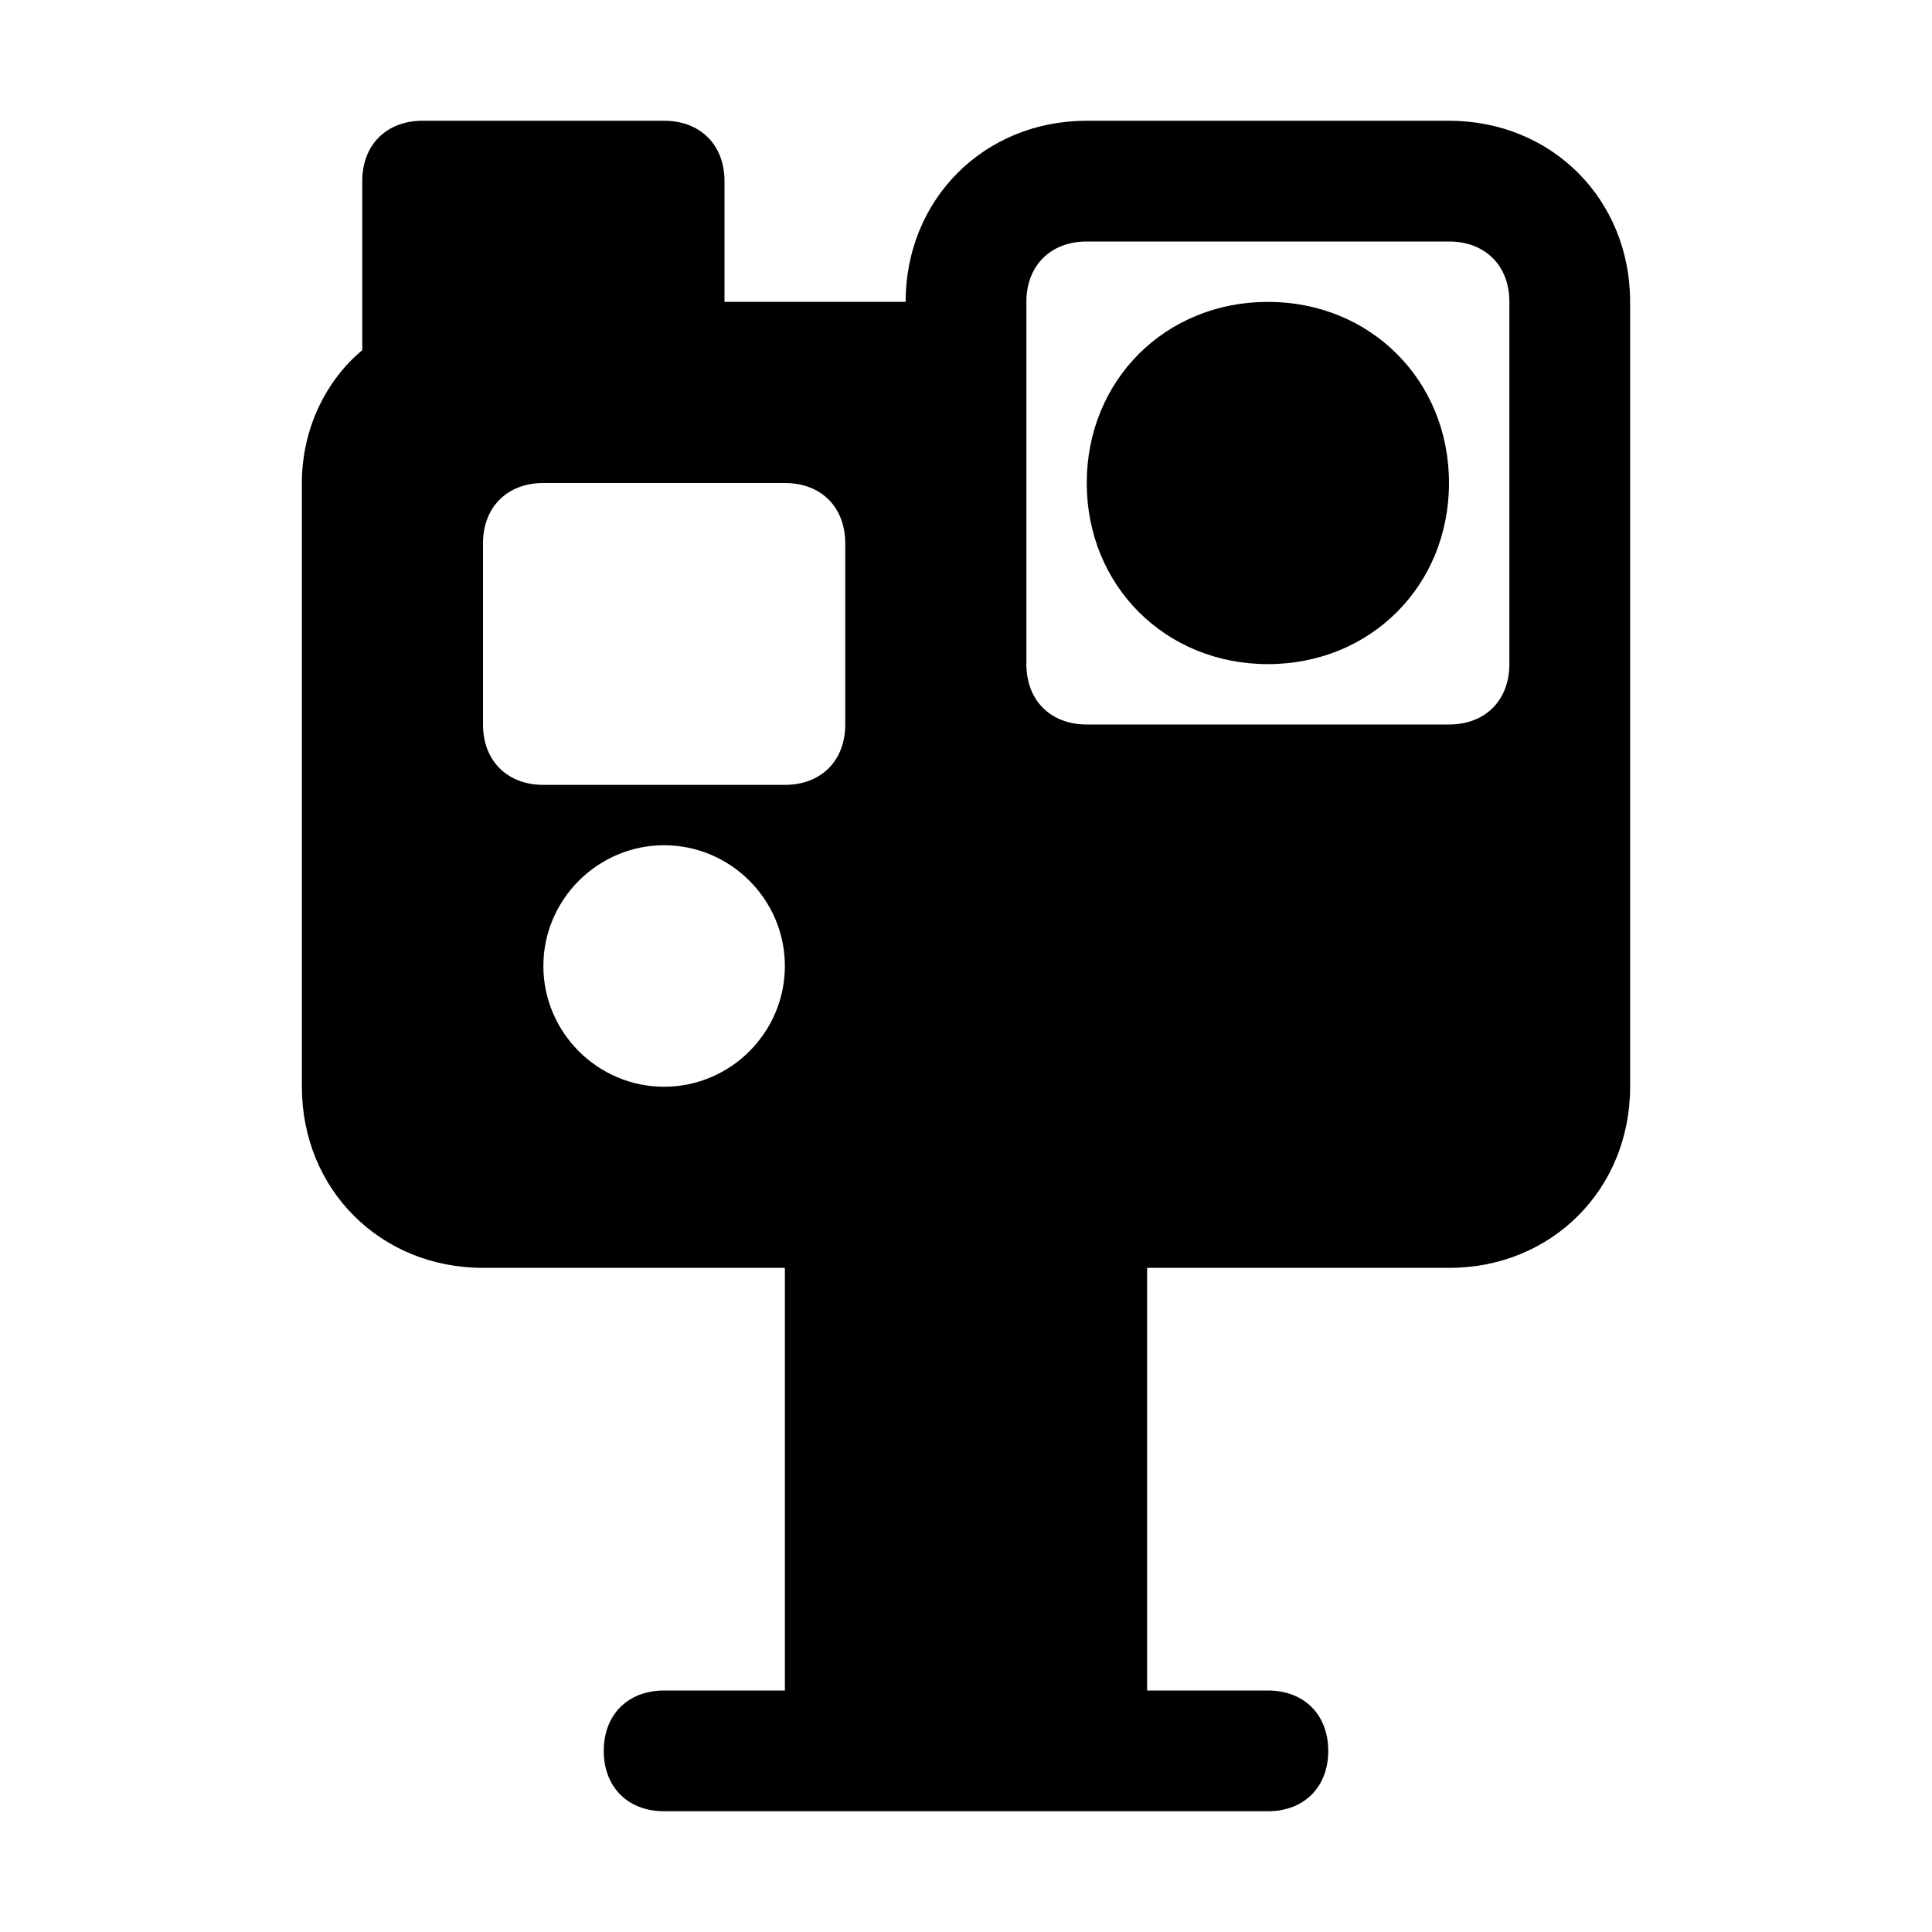
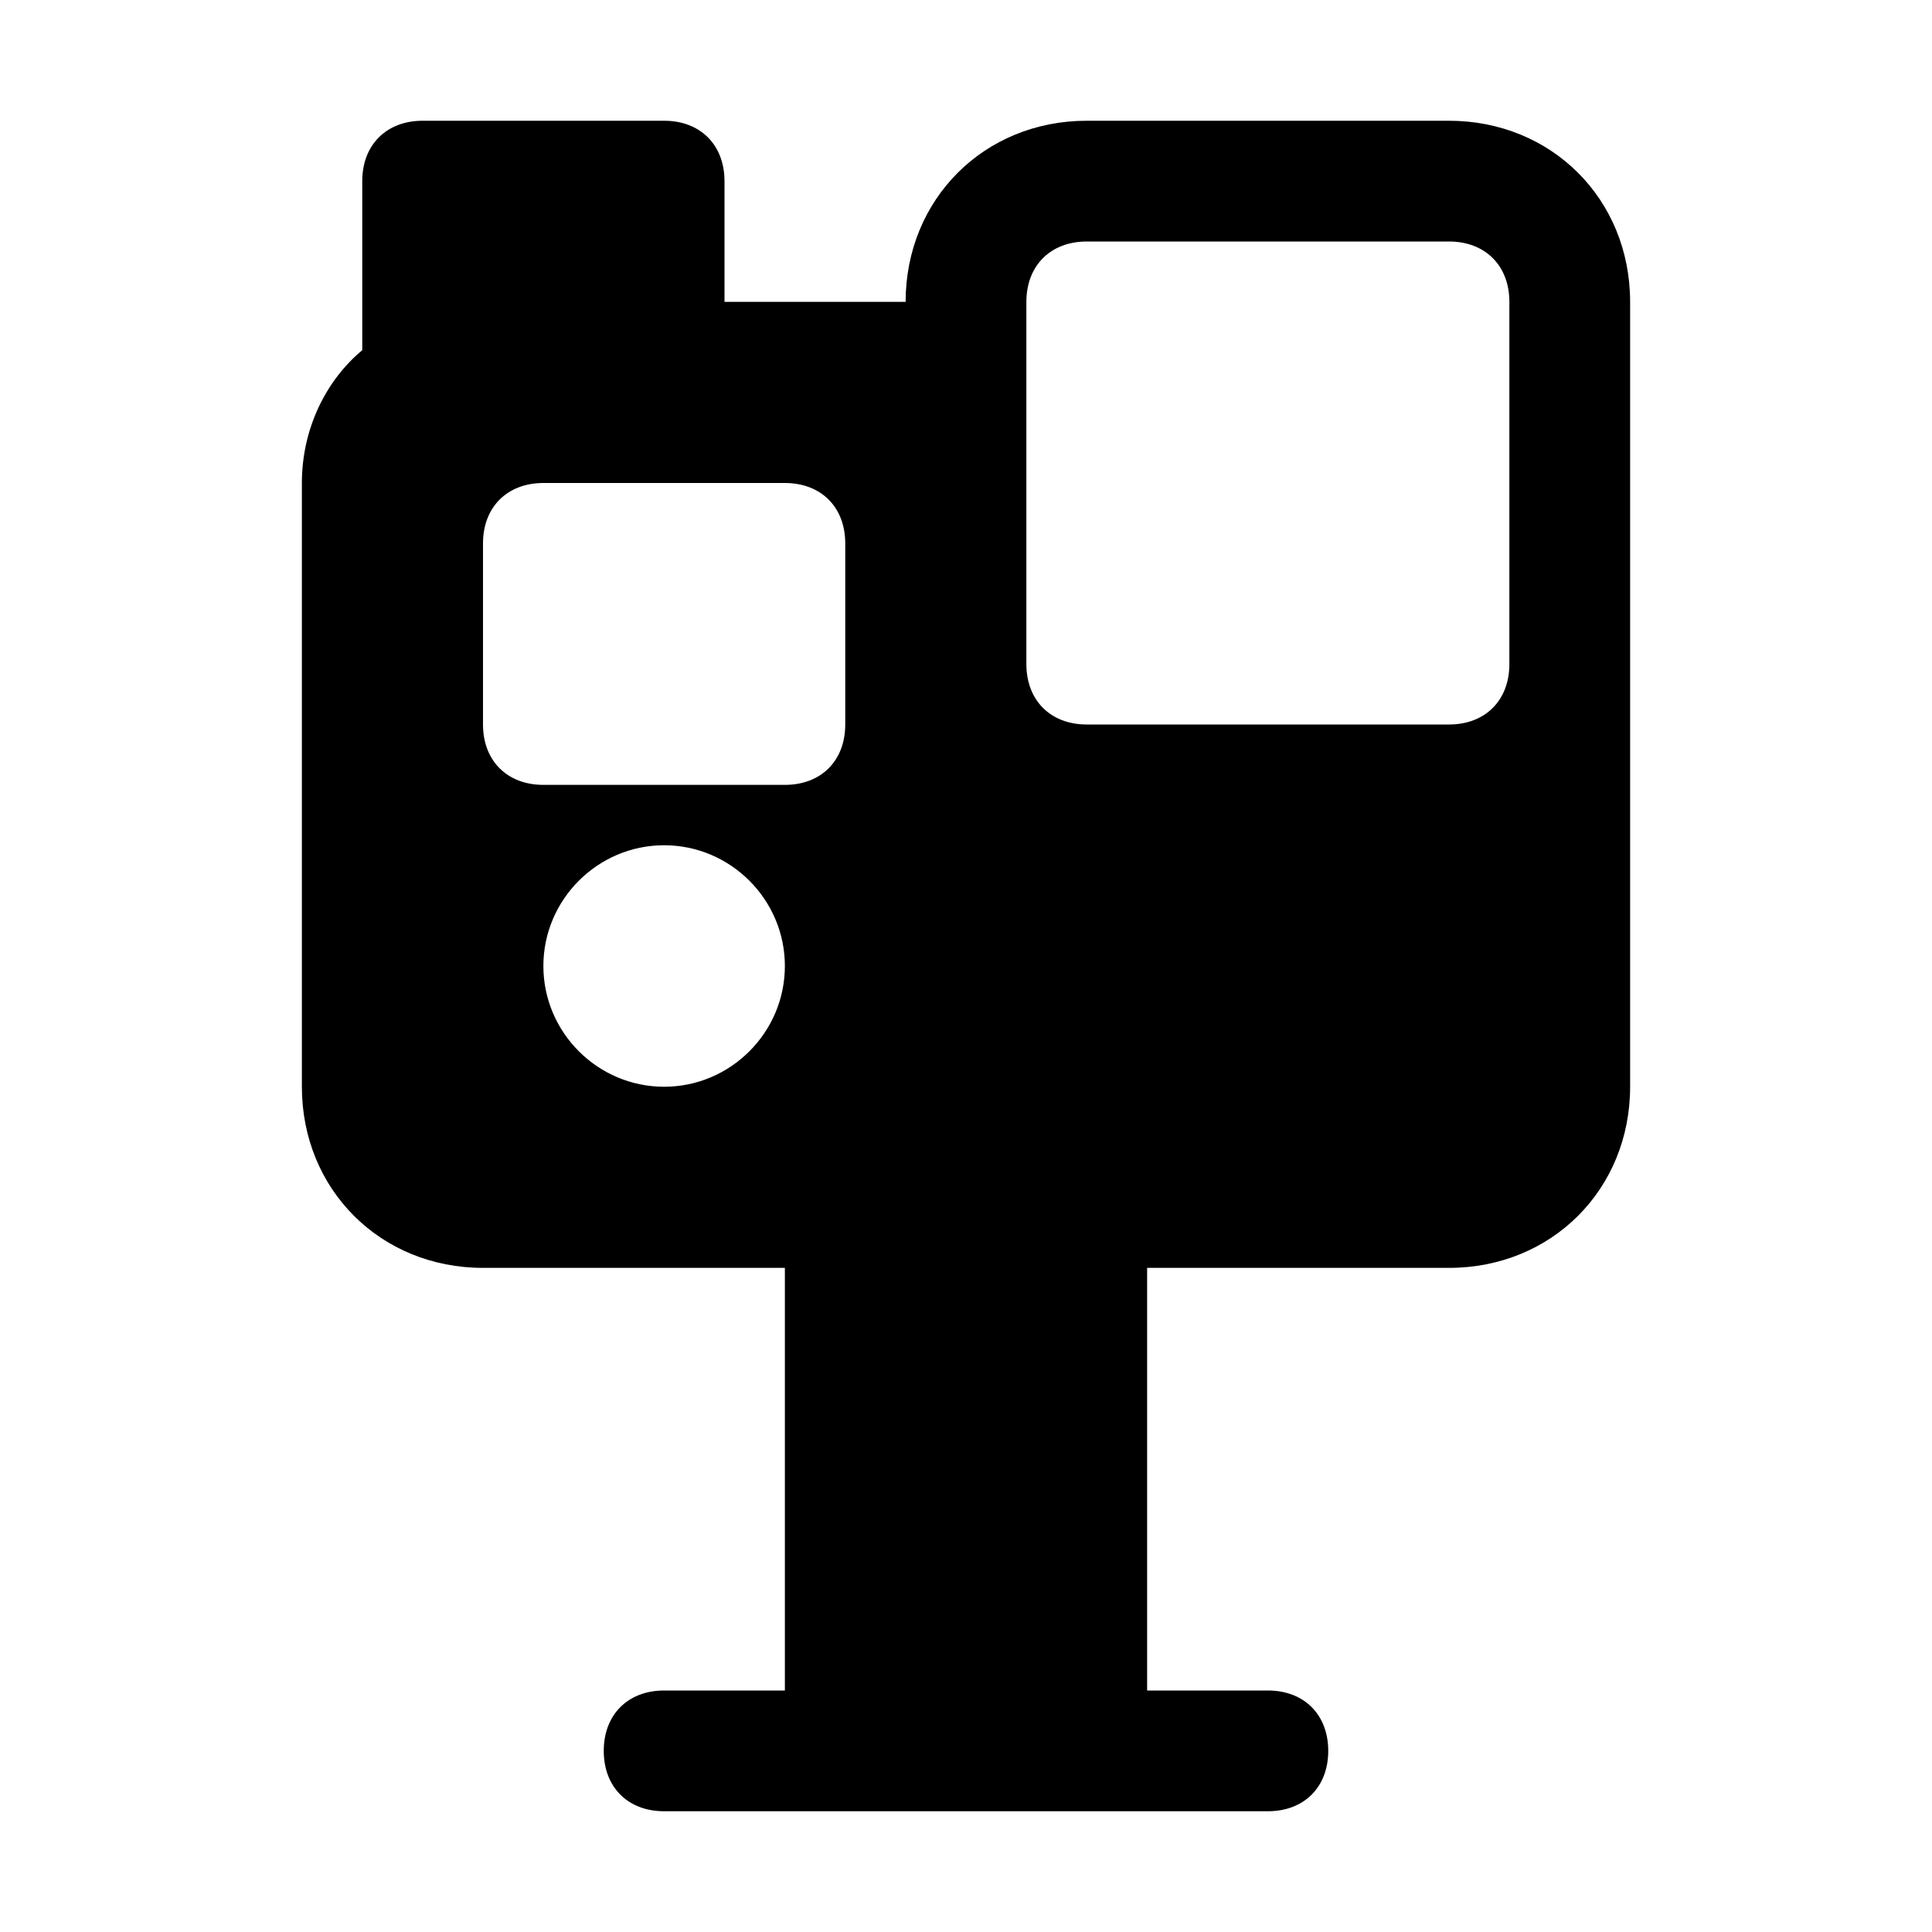
<svg xmlns="http://www.w3.org/2000/svg" version="1.1" id="Icons" viewBox="0 0 32 32" xml:space="preserve">
  <style type="text/css">
	.st0{fill:none;stroke:#000000;stroke-width:2;stroke-linecap:round;stroke-linejoin:round;stroke-miterlimit:10;}
</style>
-   <path d="M21,11c1.7,0,3-1.3,3-3s-1.3-3-3-3s-3,1.3-3,3S19.3,11,21,11z" />
  <path d="M24,2h-6c-1.7,0-3,1.3-3,3h-3V3c0-0.6-0.4-1-1-1H7C6.4,2,6,2.4,6,3v2.8C5.4,6.3,5,7.1,5,8v10c0,1.7,1.3,3,3,3h5v7h-2  c-0.6,0-1,0.4-1,1s0.4,1,1,1h3h4h3c0.6,0,1-0.4,1-1s-0.4-1-1-1h-2v-7h5c1.7,0,3-1.3,3-3v-7V8V5C27,3.3,25.7,2,24,2z M11,18  c-1.1,0-2-0.9-2-2s0.9-2,2-2s2,0.9,2,2S12.1,18,11,18z M14,12c0,0.6-0.4,1-1,1H9c-0.6,0-1-0.4-1-1V9c0-0.6,0.4-1,1-1h4  c0.6,0,1,0.4,1,1V12z M25,8v3c0,0.6-0.4,1-1,1h-6c-0.6,0-1-0.4-1-1V5c0-0.6,0.4-1,1-1h6c0.6,0,1,0.4,1,1V8z" />
</svg>